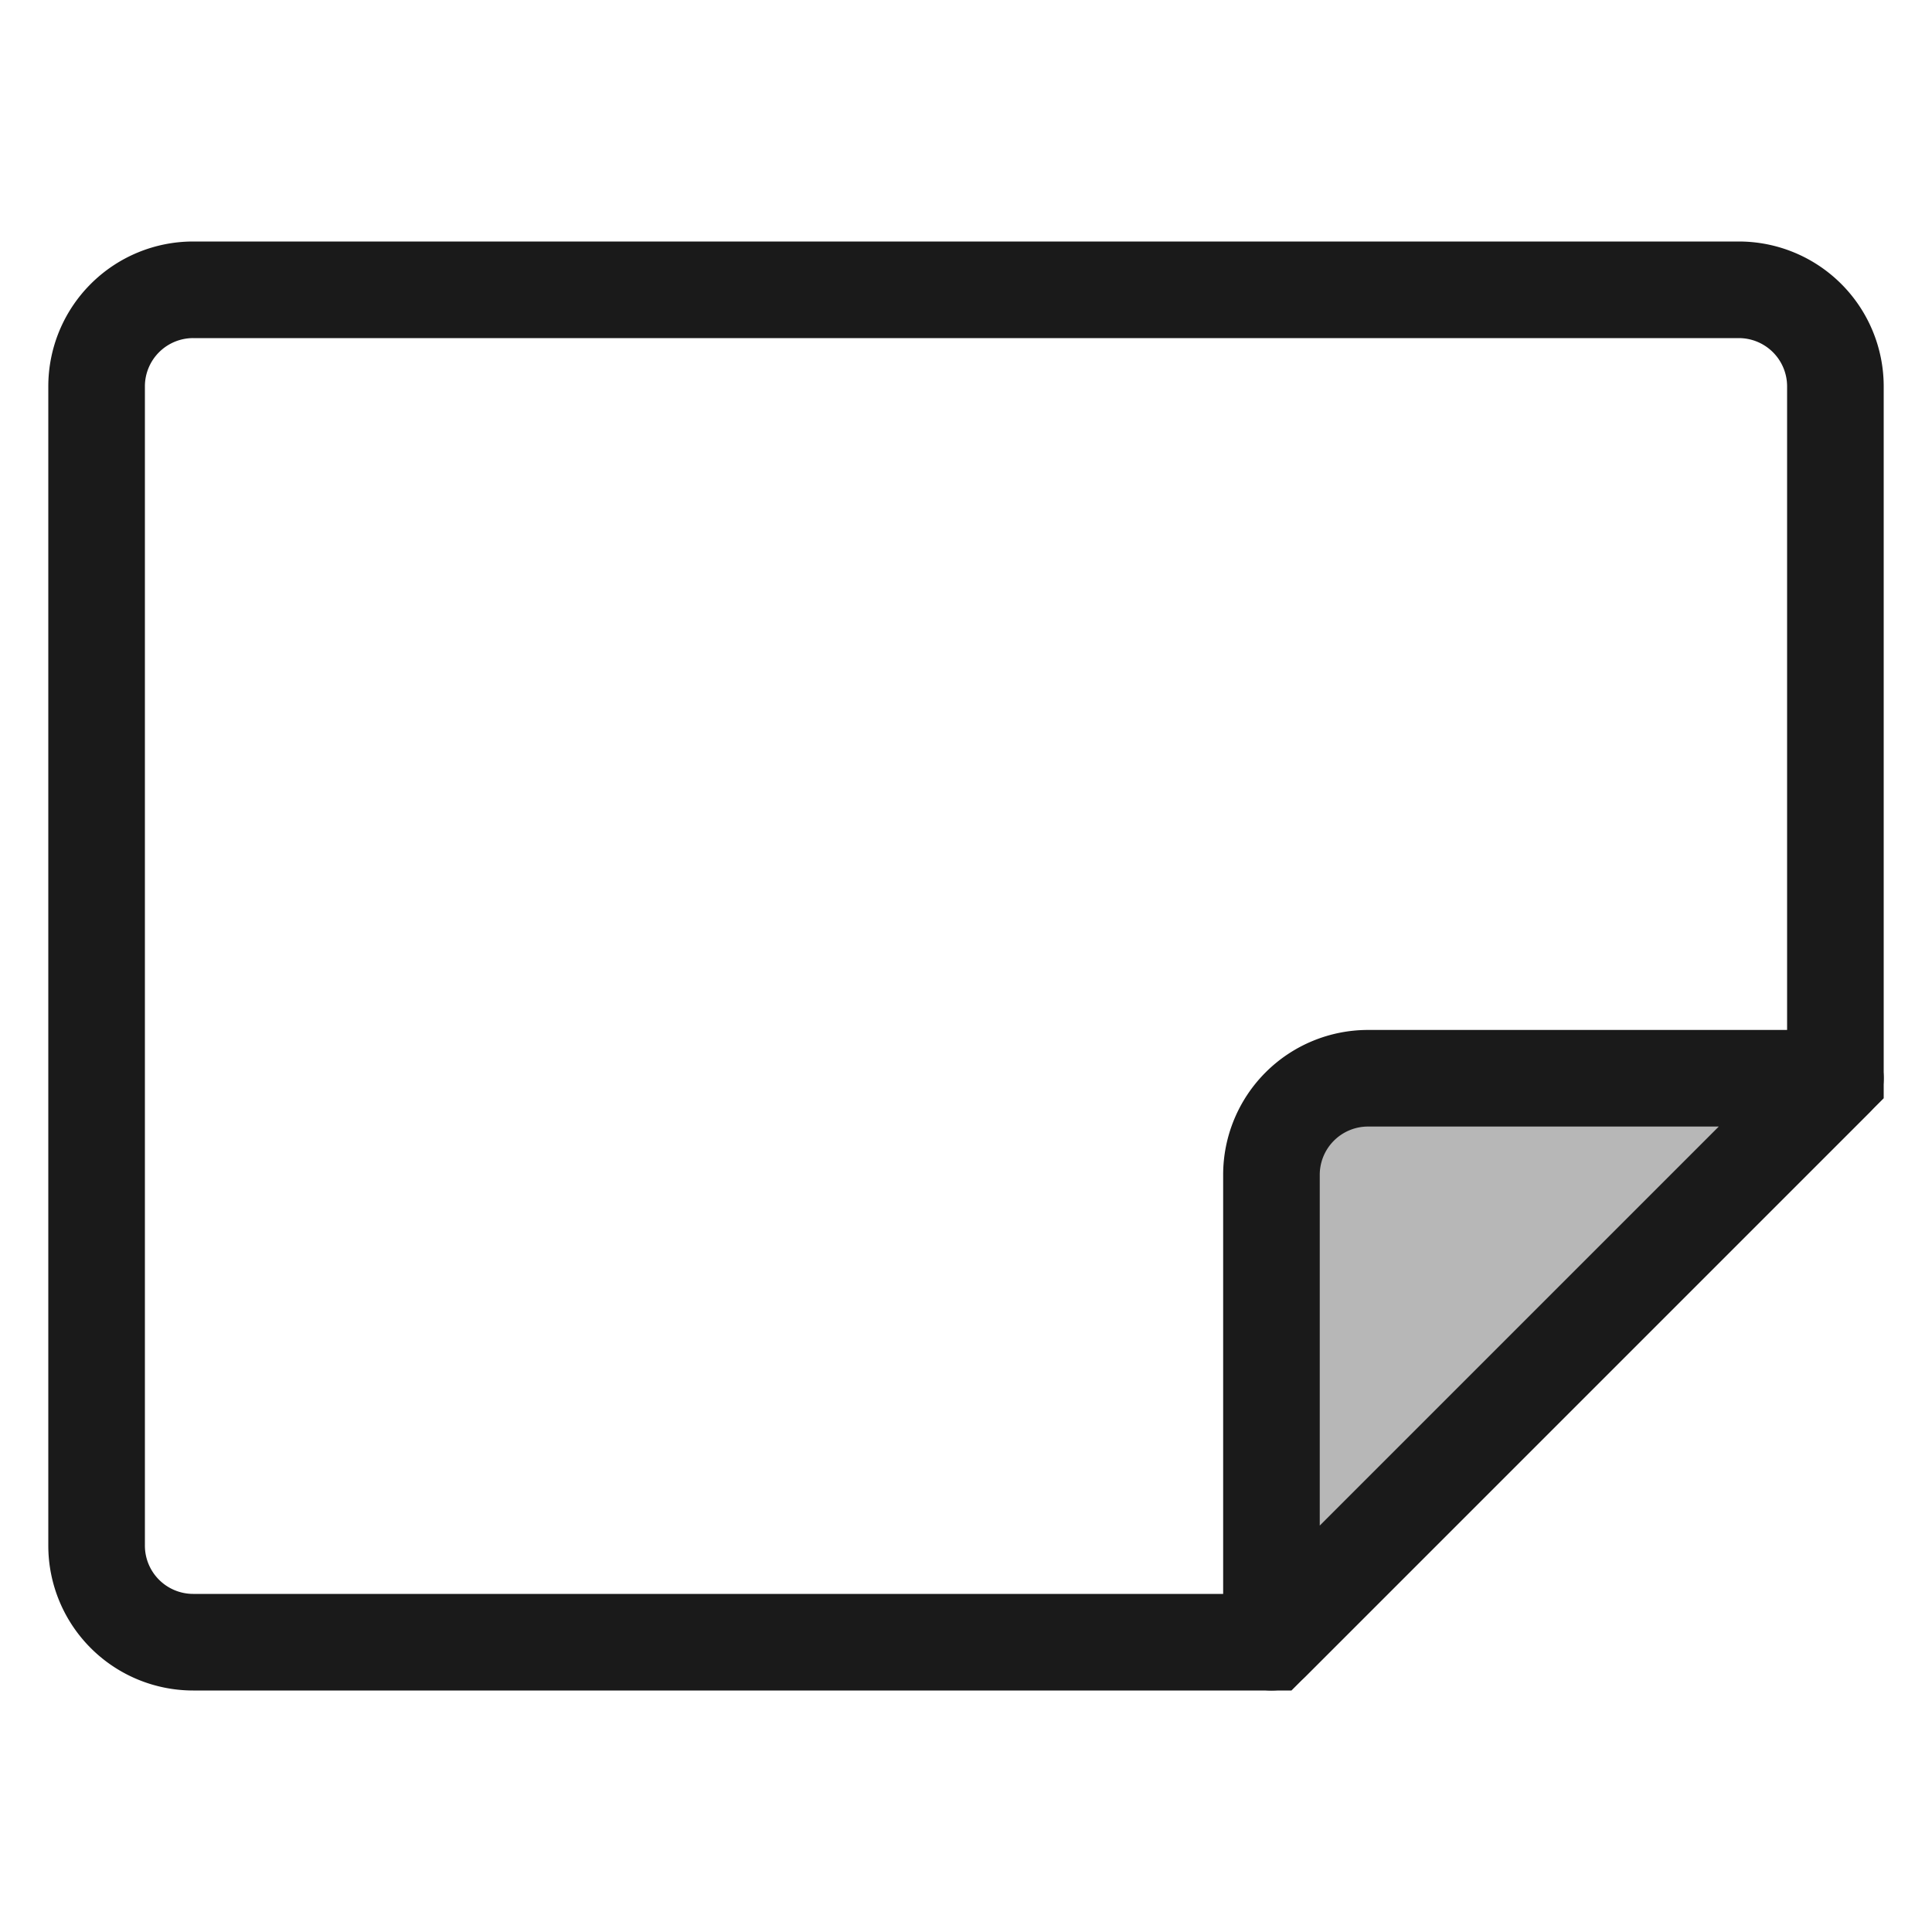
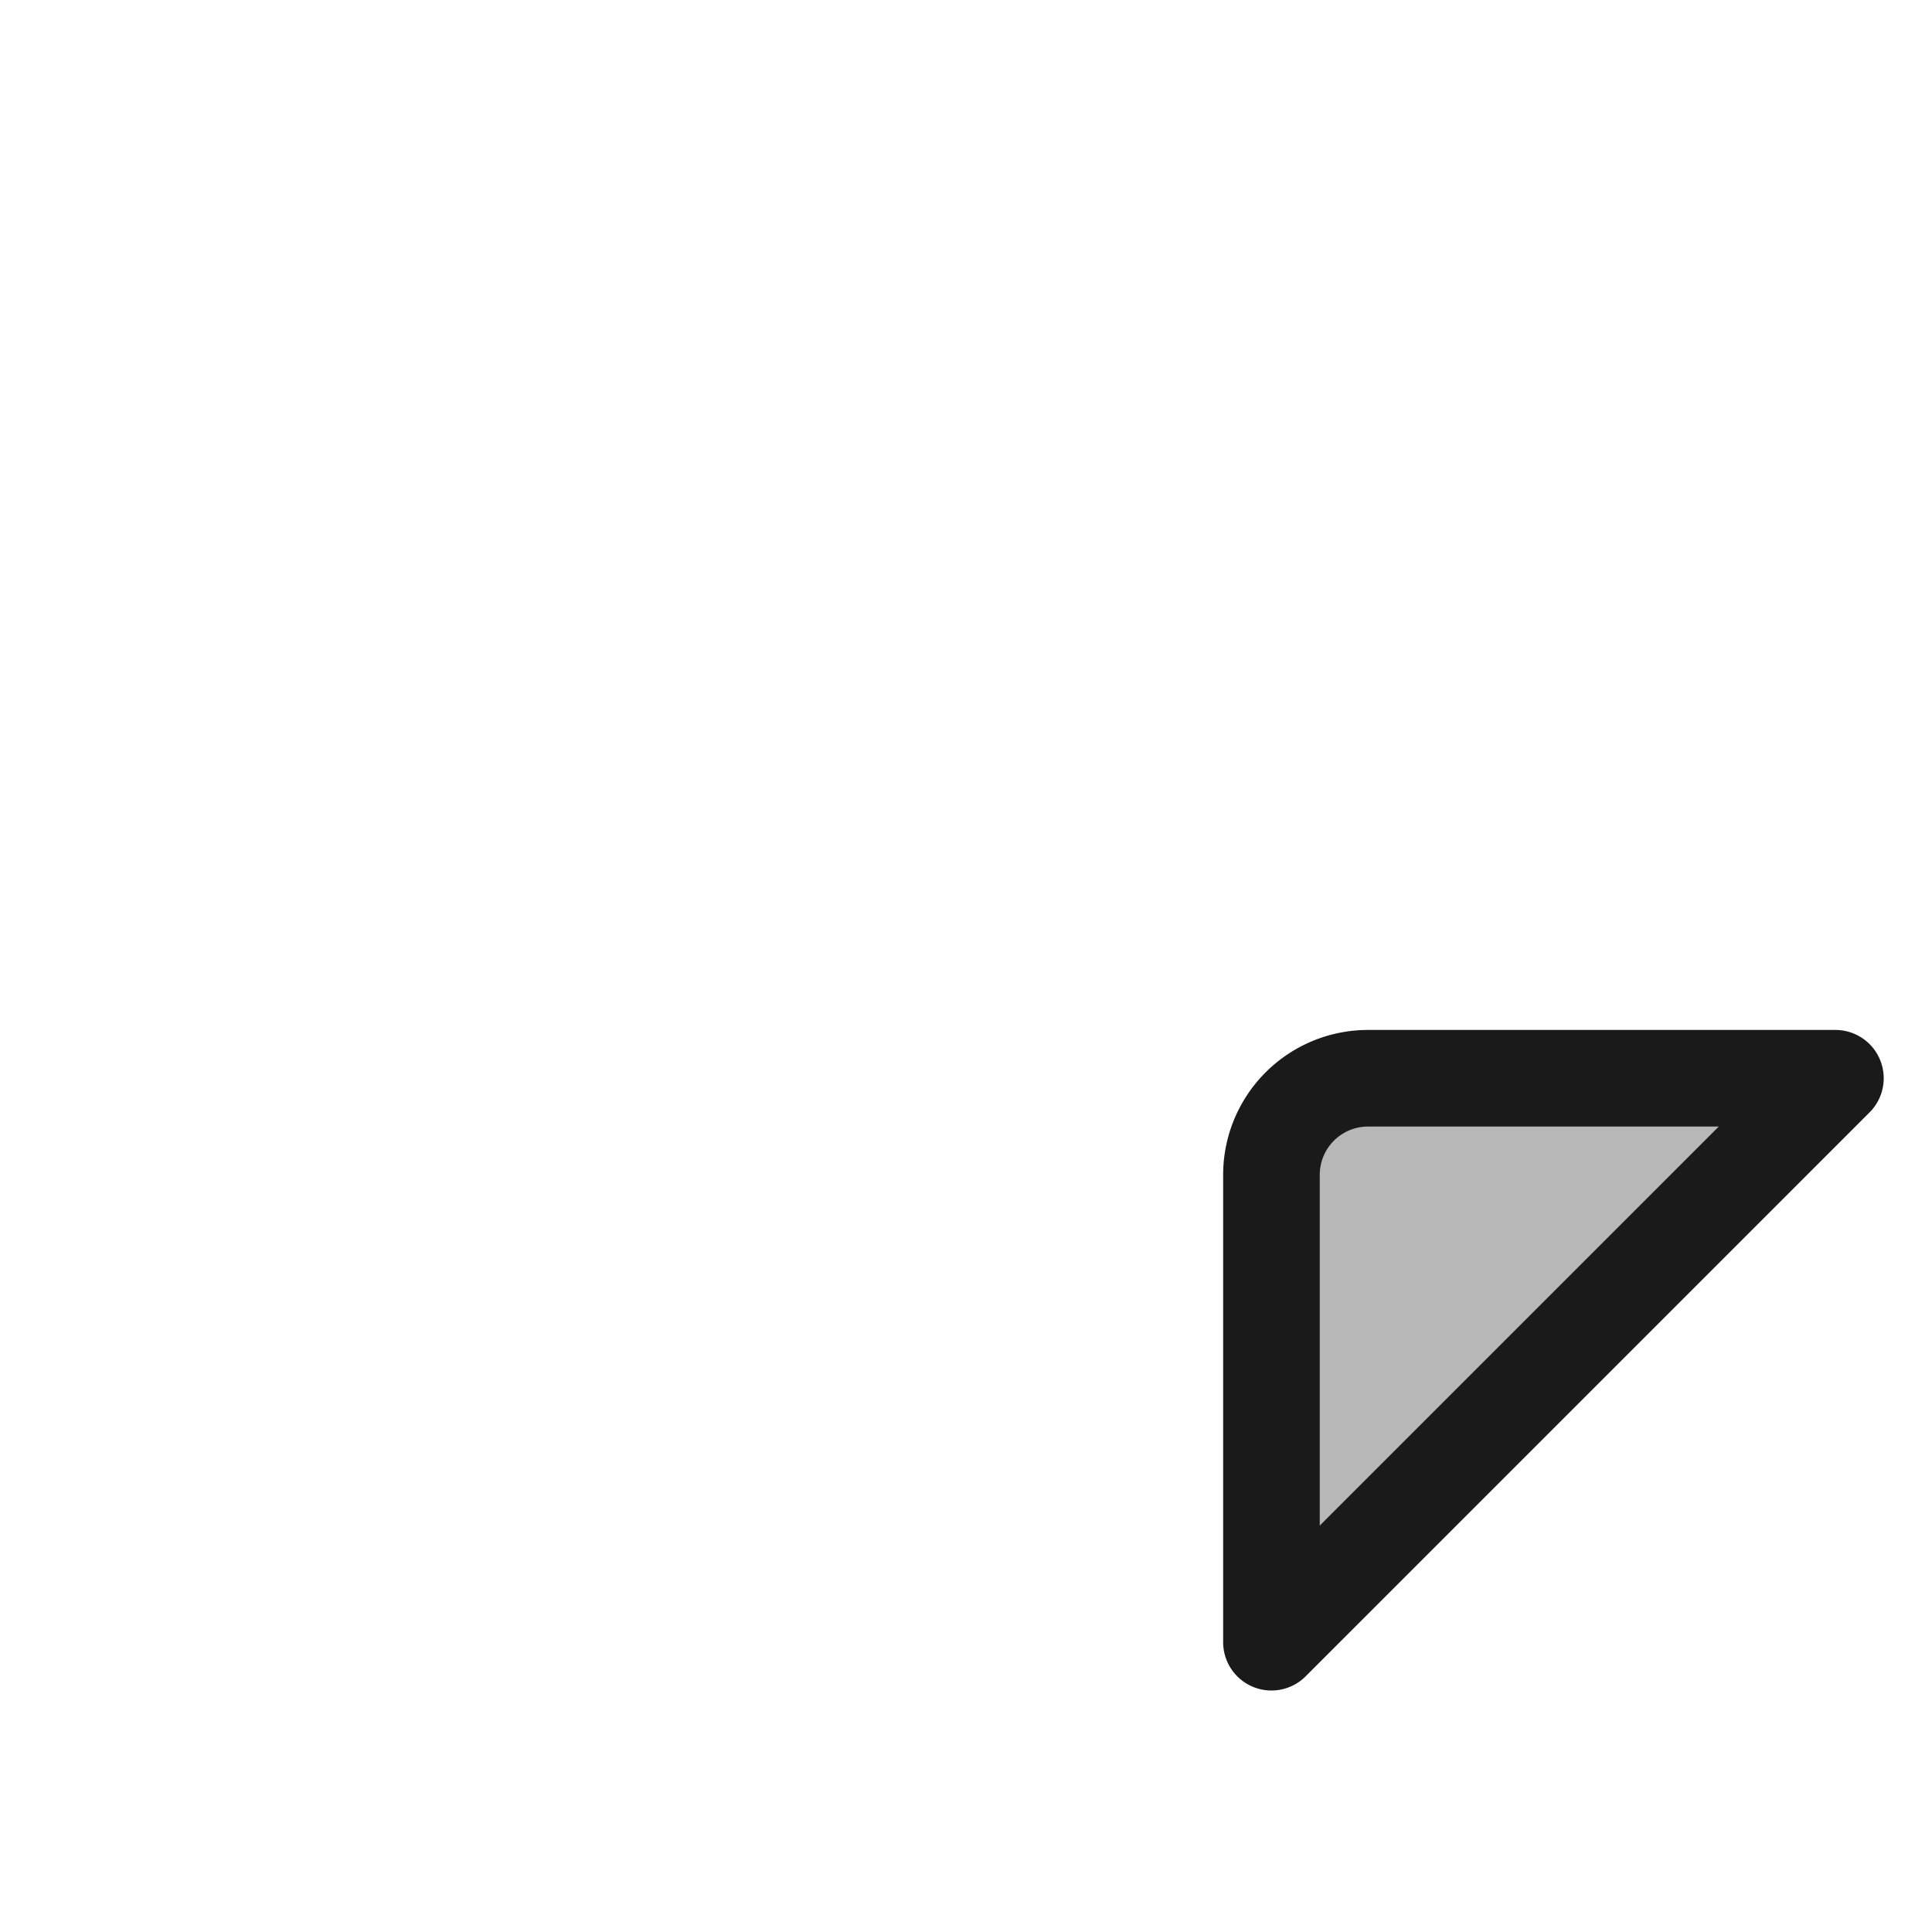
<svg xmlns="http://www.w3.org/2000/svg" id="Layer_1" data-name="Layer 1" viewBox="0 0 20 20">
  <defs>
    <style>.cls-1{fill:none;stroke-miterlimit:10;}.cls-1,.cls-2{stroke:#1a1a1a;}.cls-2{fill:#b7b7b7;stroke-linecap:round;stroke-linejoin:round;}</style>
  </defs>
  <title>sticker-images</title>
-   <path class="cls-1" d="M19,4a1,1,0,0,0-1-1H2A1,1,0,0,0,1,4V16a1,1,0,0,0,1,1H13.162L19,11.162Z" />
  <path class="cls-2" d="M19,11.162H14.162a1,1,0,0,0-1,1V17Z" />
</svg>